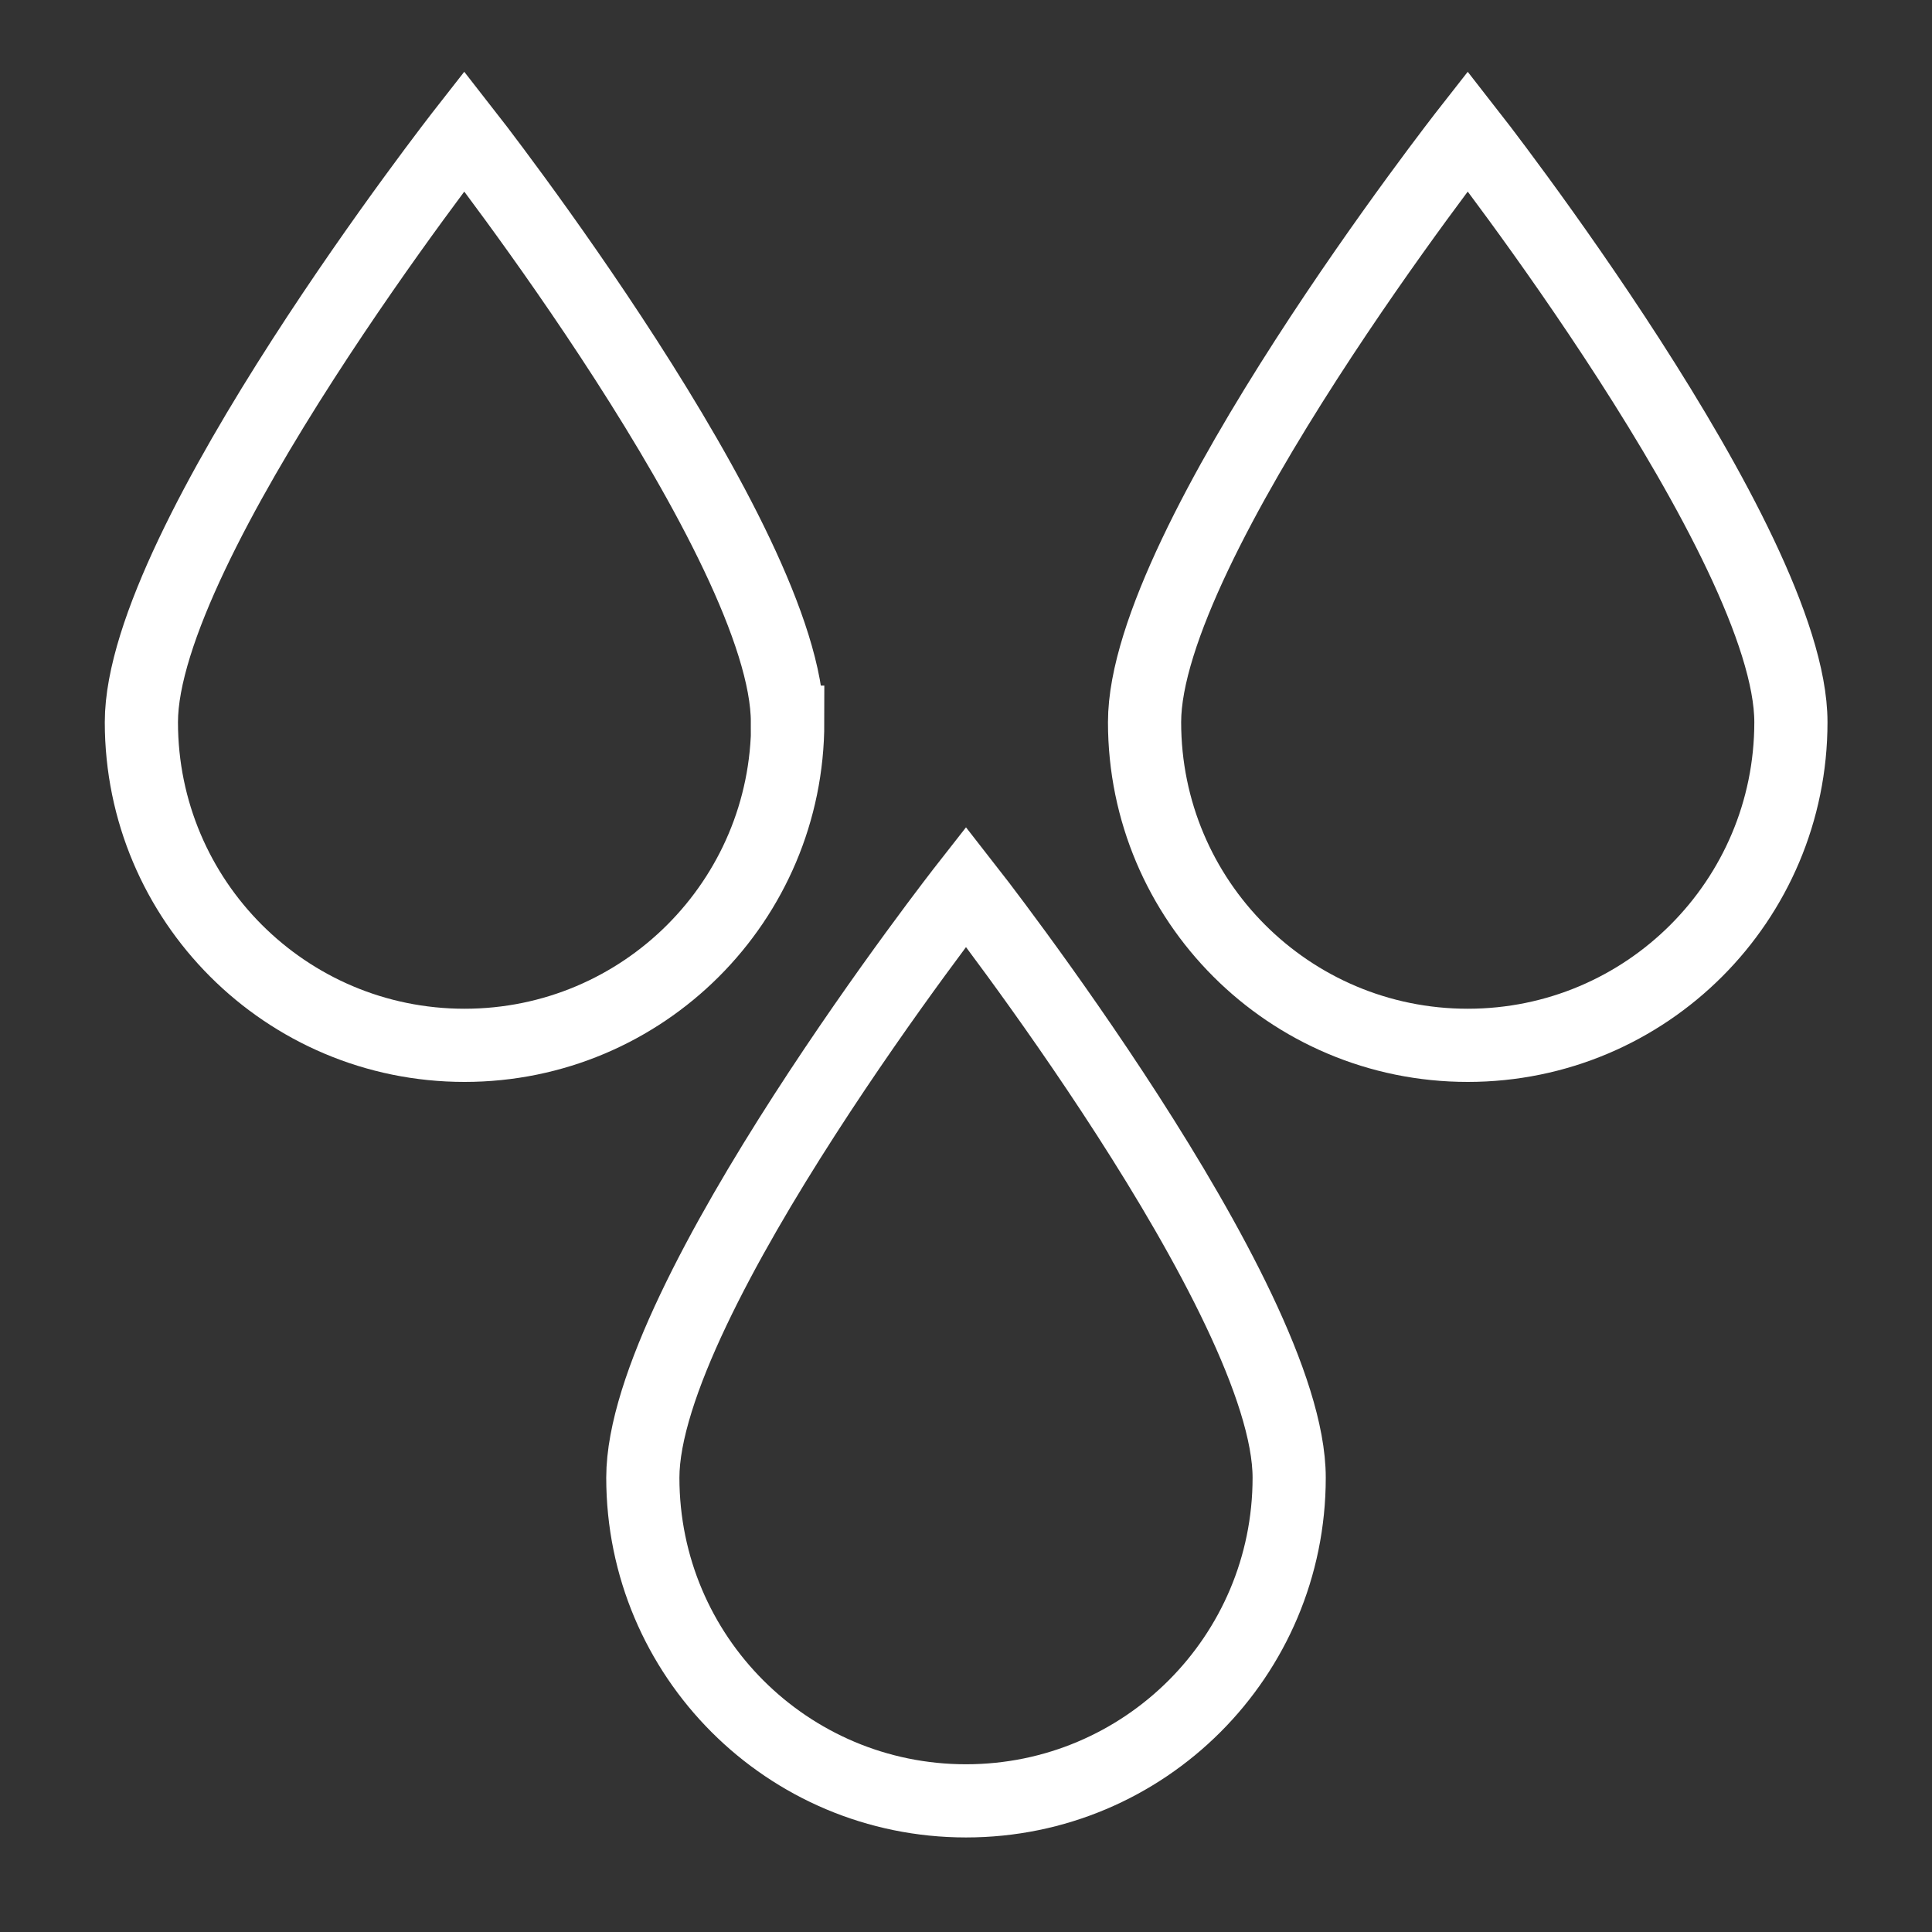
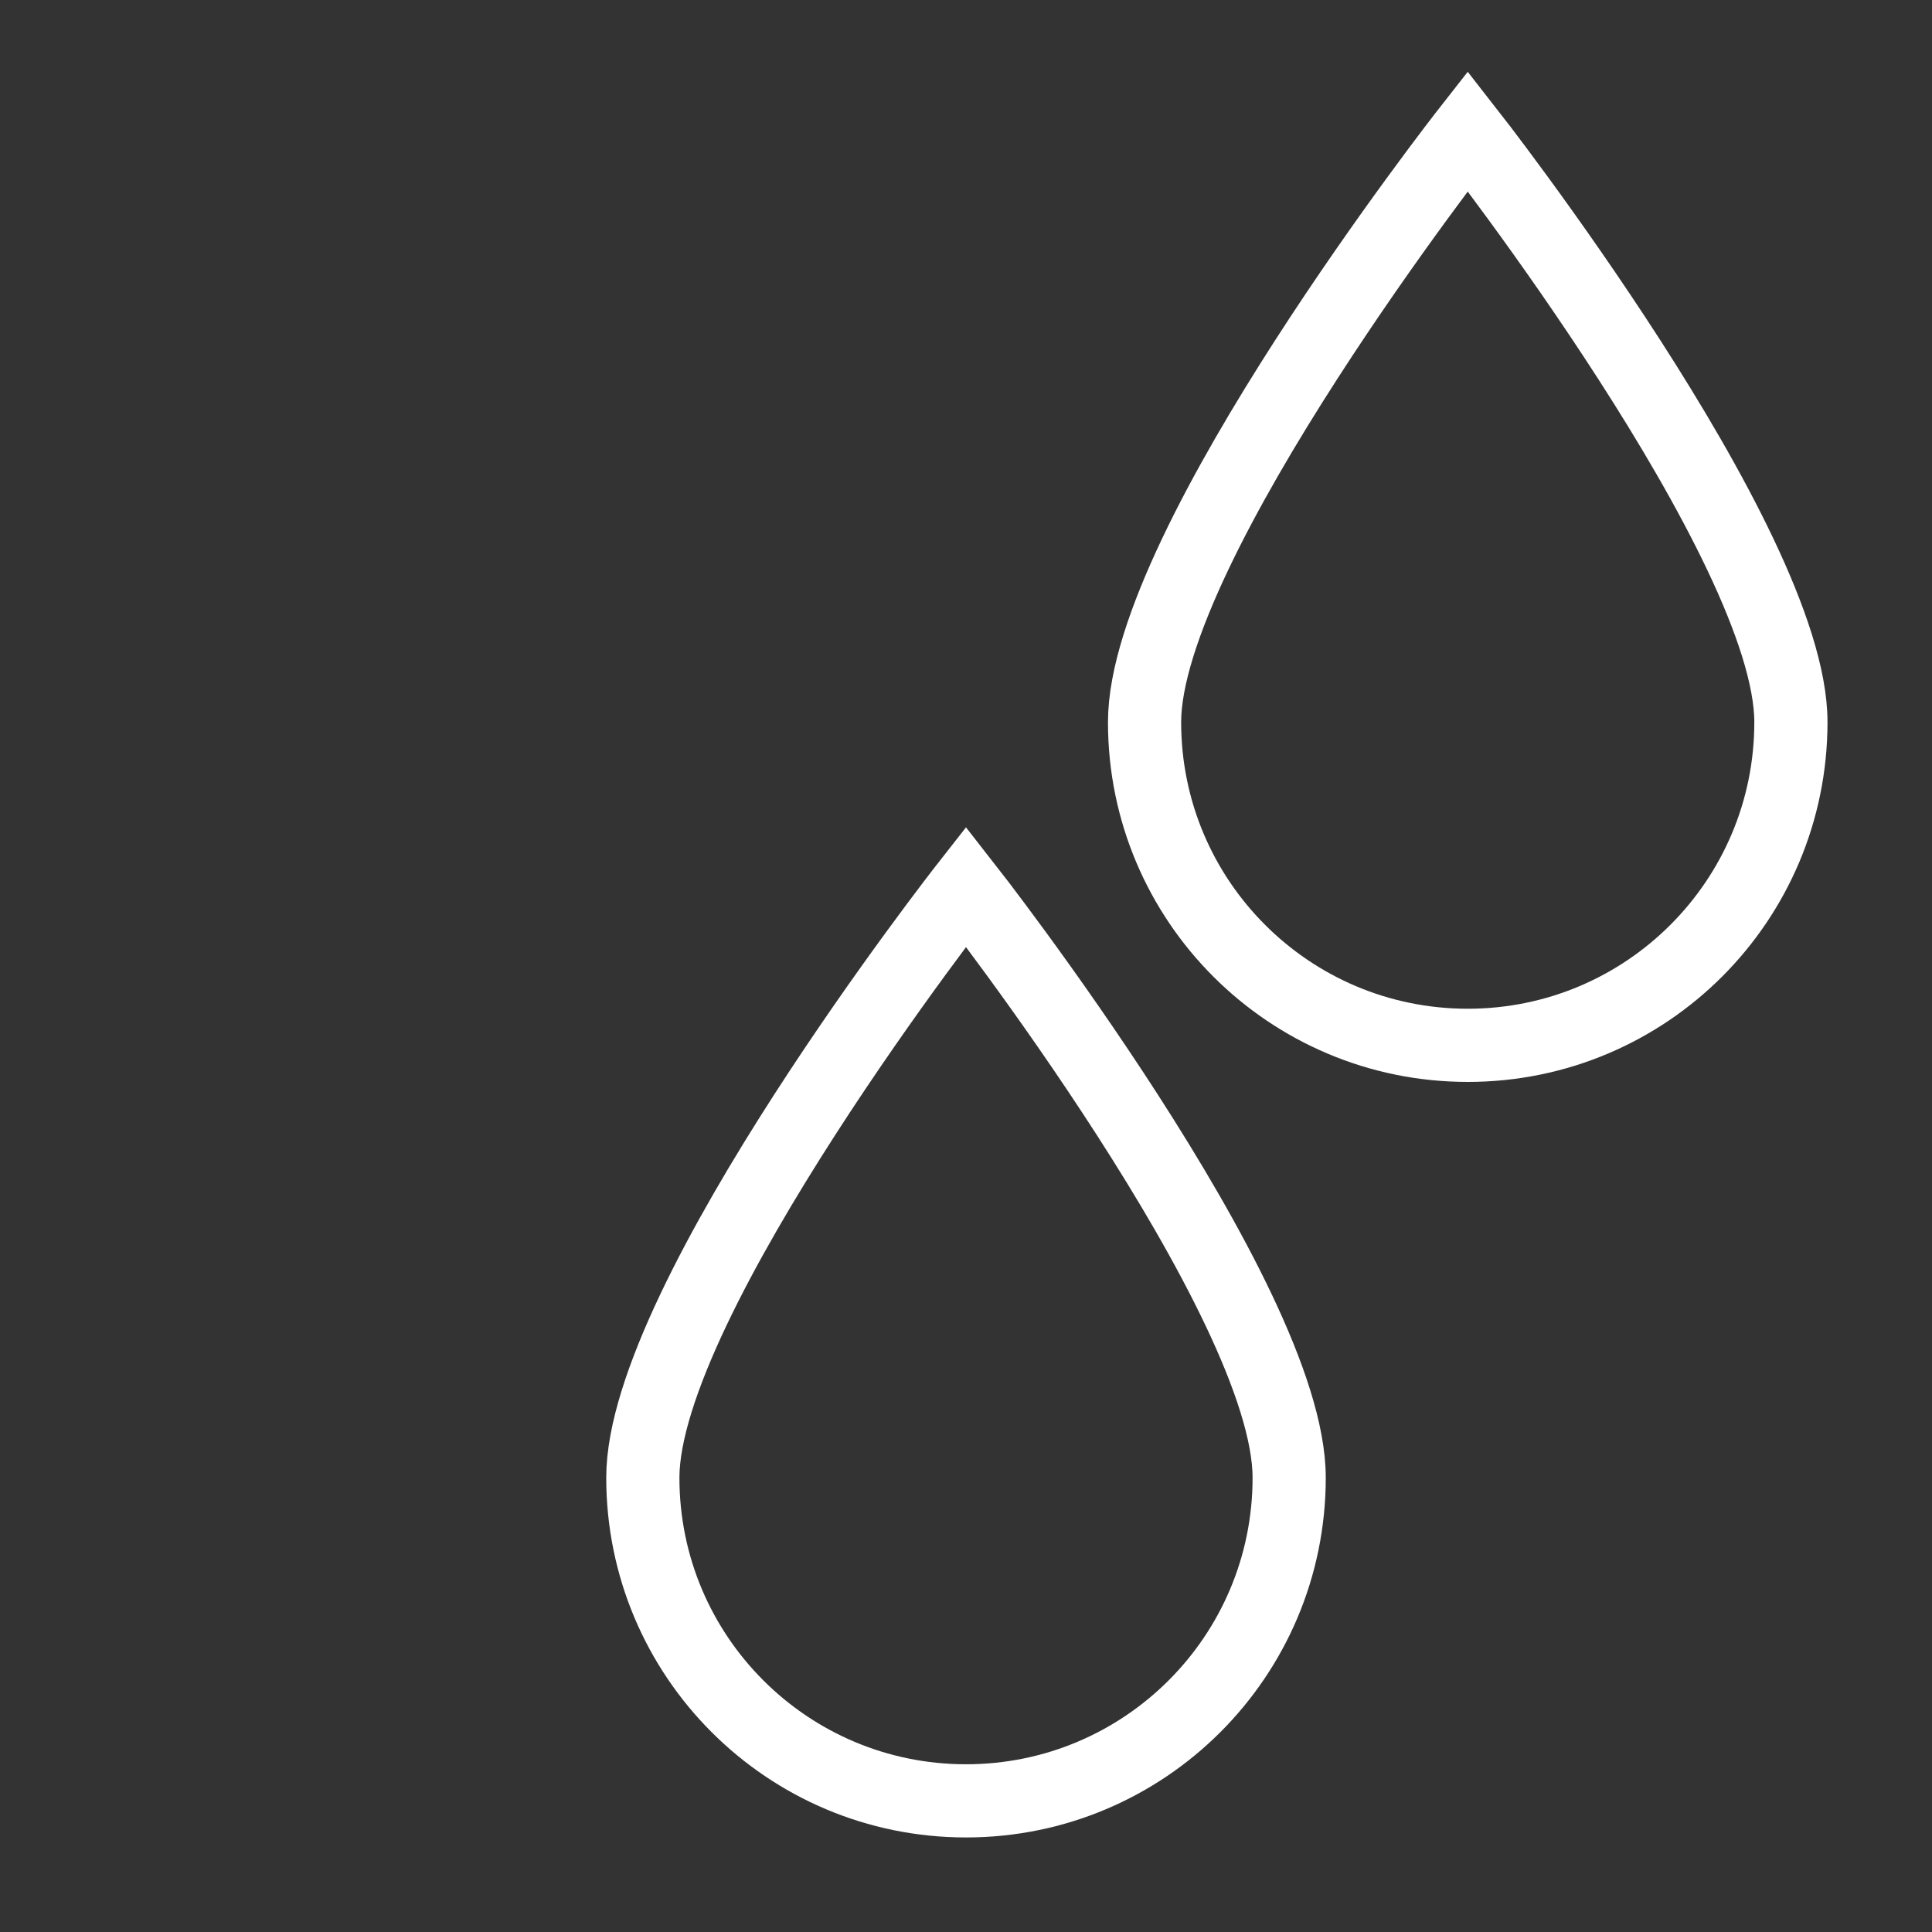
<svg xmlns="http://www.w3.org/2000/svg" viewBox="0 0 66 66" id="Moisture">
  <rect x="0" y="0" width="66" height="66" fill="#333333" stroke="none" />
  <defs>
    <style>
      .cls-1 {
        fill: none;
        stroke: #fff;
        stroke-miterlimit: 10;
        stroke-width: 2.5px;
      }
    </style>
  </defs>
-   <path d="M44.04,50.48c0,6.1-4.94,11.04-11.04,11.04s-11.04-4.94-11.04-11.04,11.04-20.19,11.04-20.19c0,0,11.04,14.09,11.04,20.19Z" class="cls-1" />
+   <path d="M44.04,50.48c0,6.1-4.94,11.04-11.04,11.04s-11.04-4.94-11.04-11.04,11.04-20.19,11.04-20.19c0,0,11.04,14.09,11.04,20.19" class="cls-1" />
  <g>
-     <path d="M26.91,24.67c0,6.1-4.94,11.04-11.04,11.04s-11.04-4.94-11.04-11.04S15.86,4.48,15.86,4.48c0,0,11.04,14.09,11.04,20.19Z" class="cls-1" />
    <path d="M61.18,24.67c0,6.1-4.94,11.04-11.04,11.04s-11.04-4.94-11.04-11.04,11.04-20.19,11.04-20.19c0,0,11.04,14.09,11.04,20.19Z" class="cls-1" />
  </g>
</svg>